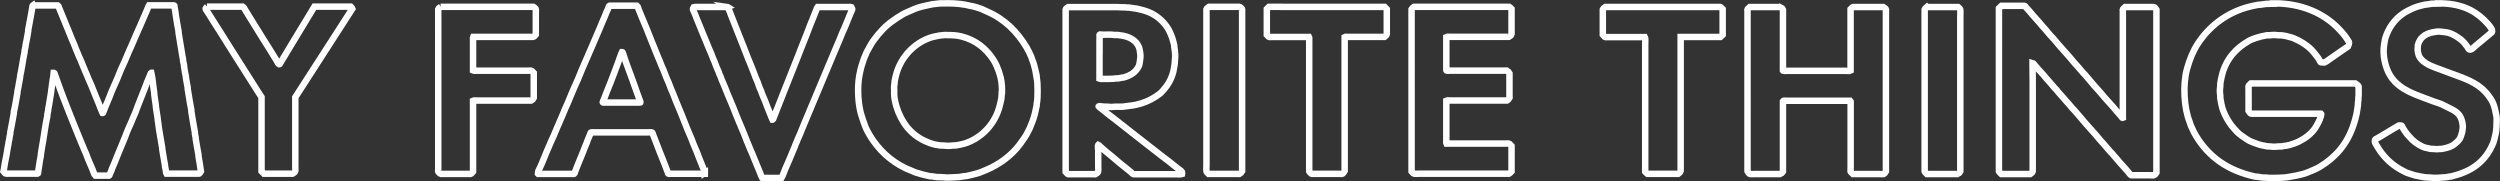
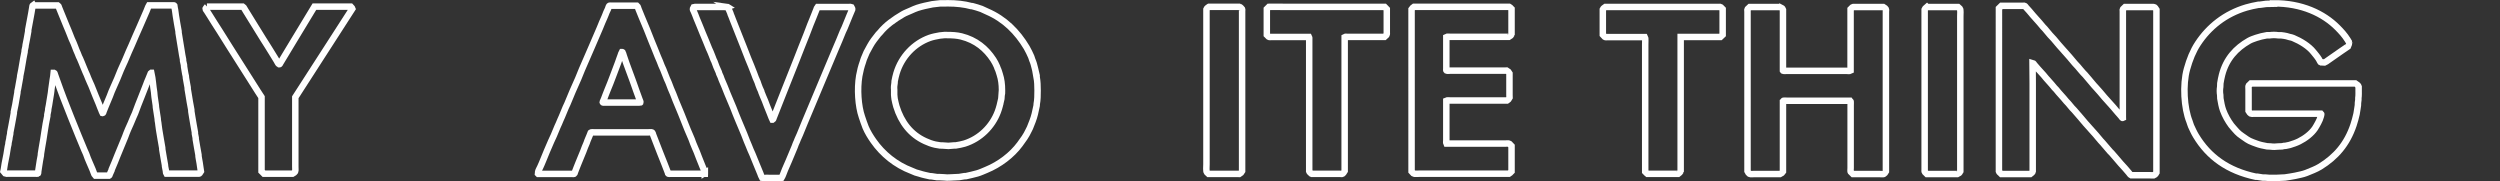
<svg xmlns="http://www.w3.org/2000/svg" id="_レイヤー_2" data-name="レイヤー_2" viewBox="0 0 386.38 28">
  <rect x="0" y="0" width="386.38" height="28" fill="#333333" stroke="none" />
  <defs>
    <style>
      .cls-1 {
        fill: none;
        fill-rule: evenodd;
        stroke: #fff;
        stroke-miterlimit: 10;
      }
    </style>
  </defs>
  <g id="_レイヤー_1-2" data-name="レイヤー_1">
    <g>
      <path class="cls-1" d="M112.4,1.06c.16.02.17.23.22.36.07.2.19.43.27.63l.02.1c.13.28.23.59.35.89.31.76.59,1.53.91,2.3.5,1.22.96,2.45,1.45,3.69.3.75.64,1.51.91,2.26.17.48.35.96.56,1.4.06.14.09.28.14.42.11.33.27.69.42,1l.02.11c.09.23.19.45.28.7.09.21.18.42.27.63.21.6.46,1.18.69,1.76.12.3.23.6.35.89.04.1.06.2.11.29h.05c.09-.05.11-.2.15-.3.12-.3.24-.6.36-.91.41-1.06.84-2.12,1.26-3.19.64-1.62,1.29-3.26,1.94-4.88.53-1.3,1-2.62,1.54-3.9.21-.51.38-1.01.58-1.52.17-.44.38-.89.54-1.33.13-.36.28-.71.42-1.06.04-.11.06-.23.13-.31h4.73c.18.01.36-.04.5.01.04.08.17.25.15.33-.04.09-.07.17-.11.26-.1.24-.21.47-.3.71-.27.64-.51,1.25-.77,1.89-.09.19-.18.39-.27.58-.34.91-.75,1.78-1.11,2.66-.74,1.79-1.49,3.56-2.24,5.33-.85,2.01-1.68,4.01-2.52,6.01-.27.64-.51,1.27-.78,1.91-.11.25-.23.51-.34.76-.09.24-.17.45-.28.66-.08.15-.09.31-.17.46-.12.25-.21.5-.32.77-.37.93-.79,1.87-1.19,2.79-.19.42-.31.9-.54,1.28-.19.04-.37-.02-.58,0h-1.38c-.38-.05-.69.07-1.03-.01-.12-.2-.17-.43-.27-.66-.21-.48-.41-.98-.61-1.48-.21-.52-.43-1.04-.64-1.57-.09-.2-.18-.4-.27-.6-.17-.47-.38-.91-.56-1.36-.16-.38-.28-.75-.44-1.13-.56-1.35-1.15-2.69-1.67-4.07-.27-.71-.63-1.43-.9-2.14-.29-.74-.58-1.48-.9-2.19-.07-.15-.09-.29-.16-.44-.07-.15-.14-.3-.21-.46-.02-.08-.05-.16-.07-.24-.26-.53-.48-1.1-.68-1.67-.04-.08-.08-.16-.12-.24-.17-.38-.27-.77-.45-1.15-.09-.19-.17-.39-.26-.58-.31-.8-.65-1.59-.97-2.36-.33-.78-.61-1.56-.95-2.32-.15-.34-.25-.72-.42-1.05-.03-.05-.17-.33-.15-.4.05-.1.1-.19.15-.29.09-.03.23-.01.32-.01h.82c.84,0,1.68,0,2.52,0h1.02c.14,0,.37.05.51,0Z" />
-       <path class="cls-1" d="M68.09,1.06c3.77,0,7.54,0,11.31,0h3.07c.07.03.13.12.18.17l.15.15c.04.08.01.41.01.53v1.33c0,.7,0,1.41,0,2.11-.1.11-.2.21-.3.32-.09.06-.53.03-.68.03h-1.8c-2.3,0-4.6,0-6.9,0-.05.11-.02.32-.02.46v1.01c0,1.24,0,2.49,0,3.73.13.06.41.03.59.03h7.9c.14,0,.5-.04.57.01.11.11.21.22.32.33,0,.75,0,1.49,0,2.24v1.66c-.02.07-.29.35-.35.37h-8.46c-.16,0-.45-.04-.57.02,0,2.78,0,5.56,0,8.35v2.62c-.1.11-.2.21-.3.32-.08.06-.23.03-.35.03h-3.45c-.3,0-.61,0-.91,0-.06-.01-.32-.27-.36-.33-.05-.07-.01-.29-.01-.4V1.4c.03-.09.28-.29.37-.34Z" />
      <path class="cls-1" d="M186.84,1.06c1.25,0,2.51,0,3.76,0,.34,0,.68,0,1.01,0,.05.01.32.28.35.33.04.07.01.25.01.34v22.96c0,.6,0,1.2,0,1.81-.02.06-.32.37-.38.39-.08,0-.17,0-.25-.01h-3.57c-.32,0-.65,0-.97,0-.09-.09-.18-.17-.28-.26-.13-.16-.06-.94-.06-1.24V3.18c0-.59,0-1.18,0-1.77.03-.09.27-.29.36-.34Z" />
      <path class="cls-1" d="M196.18,1.06c5.94,0,11.88,0,17.82.01.11.11.22.22.33.34v2.91c0,.25,0,.51,0,.76,0,.1.02.25-.02.3-.11.11-.22.21-.34.32h-5.75c-.13,0-.32-.03-.4.02v20.77c-.02.07-.28.32-.34.37-.07.05-.22.01-.33.01h-.85c-1.2,0-2.39,0-3.59,0-.06-.02-.11-.1-.15-.14-.06-.06-.19-.15-.22-.24,0-.31,0-.62,0-.93V6.09c0-.12.02-.29-.03-.38-1.53,0-3.06,0-4.59,0h-1.18c-.12,0-.37.04-.45-.02-.1-.1-.2-.2-.3-.3V1.39c.11-.11.21-.21.32-.32h.04Z" />
      <path class="cls-1" d="M218.54,1.06c3.62,0,7.24,0,10.86,0h3.88c.07.03.15.13.2.19l.13.13c0,1.32,0,2.64,0,3.96-.01.05-.3.33-.36.35h-9.14c-.16,0-.48-.04-.58.02v4.88c0,.09-.03.28.02.32.08.05.44.01.56.01h8.24c.19,0,.38,0,.57-.01.06.02.35.32.37.38v2.34c0,.36,0,.72,0,1.08,0,.15,0,.29.01.44-.02.07-.29.35-.35.38h-8.84c-.16,0-.46-.04-.58.02,0,1.6,0,3.19,0,4.79v1.32c0,.15-.04.43.01.53,2.41,0,4.81,0,7.22,0h1.83c.15,0,.6-.04.68.02.11.12.23.23.34.35v3.93l-.15.15c-.06.06-.13.17-.22.21-.24,0-.47,0-.71,0h-13.23c-.19,0-.74.04-.83-.03-.1-.11-.21-.22-.31-.33,0-.46,0-.91,0-1.37V2.71c0-.44,0-.87,0-1.31.05-.09.27-.28.36-.34Z" />
-       <path class="cls-1" d="M182.67,26.55c-.04-.09-.53-.43-.64-.51-.4-.29-.77-.63-1.16-.93-.39-.3-.78-.59-1.17-.89-1.37-1.08-2.74-2.15-4.12-3.21-1.01-.77-1.99-1.6-3-2.36-.46-.36-.93-.71-1.39-1.07-.18-.15-.36-.29-.54-.44-.21-.15-.41-.32-.61-.48-.07-.05-.19-.1-.23-.17,0-.02,0-.04,0-.05.01-.01.03-.02.04-.03.07-.03.21.01.29.03.21.04.45.01.68.05.12,0,.24,0,.36,0,.36.06.9.05,1.26,0,.35,0,.71,0,1.06,0,.67-.11,1.4-.15,2.04-.29,1.21-.26,2.21-.7,3.09-1.28.38-.25.79-.53,1.07-.88.21-.26.45-.51.64-.79.43-.61.8-1.36,1-2.19.09-.39.14-.81.21-1.22.02-.28.04-.56.06-.84.05-.33,0-.9-.04-1.19-.04-.23-.05-.44-.09-.64,0-.06,0-.12,0-.17-.14-.6-.3-1.21-.54-1.72-.11-.23-.18-.45-.3-.66-.68-1.19-1.79-2.22-3.12-2.75-.49-.2-1.06-.35-1.61-.48-.46-.11-.96-.13-1.42-.22-.08,0-.16,0-.24,0-.46-.07-.99-.02-1.5-.07-2.56,0-5.12,0-7.68,0-.08.05-.35.26-.37.35v25.11l.14.15c.06.06.14.19.24.21.3,0,.6,0,.91,0h3.16c.06,0,.13,0,.19.01.07-.02.32-.28.36-.34.07-.1.03-.77.03-.97,0-.77,0-1.54,0-2.32,0-.18-.07-.79-.03-.86.02-.02.04-.04.05-.05.14.06.24.22.36.32.27.23.53.47.8.7,1.03.8,1.97,1.7,3.01,2.48.29.22.56.47.85.7.11.08.28.3.41.34,1.43,0,2.87,0,4.3,0h2.28c.19,0,.81.04.93-.01.01-.05.03-.25,0-.32ZM169.94,7.22c0-.62,0-1.23,0-1.85.01-.02.03-.02.05-.03.71.07,1.56-.05,2.24.06.17,0,.34,0,.5,0,.49.08,1.03.13,1.46.29.83.29,1.5.79,1.83,1.59.12.3.16.67.21,1.02.06.37,0,.89-.06,1.18-.05.26-.06.49-.15.7-.47.98-1.25,1.48-2.38,1.8-.06,0-.12,0-.17.01-.18.04-.41.09-.6.12-.13,0-.26,0-.39.01-.54.09-1.19.07-1.82.07-.19,0-.59.04-.73-.02v-4.96Z" />
      <path class="cls-1" d="M160.23,11.96c0-.08,0-.17-.01-.25-.08-.37-.18-.79-.27-1.14-.11-.47-.23-.92-.41-1.32-.07-.16-.09-.32-.16-.48-.22-.48-.44-.98-.71-1.43-1.46-2.43-3.4-4.39-6.12-5.56-.29-.13-.58-.26-.87-.4-.45-.17-.94-.3-1.41-.43-.05,0-.11,0-.16-.01-1.06-.29-2.28-.43-3.63-.43-.15,0-.31,0-.46.01-.11,0-.23,0-.34,0-.13,0-.25,0-.38,0-.2.02-.41.04-.61.07-.19.03-.39.03-.6.07-.79.16-1.58.32-2.31.56-.34.11-.68.27-.99.41-.43.2-.87.35-1.26.58-1.31.77-2.58,1.65-3.51,2.8-.1.1-.19.21-.29.31-.43.55-.9,1.12-1.24,1.75-.19.34-.37.68-.56,1.03-.15.32-.26.64-.41.97-.08.18-.1.34-.17.53-.23.64-.42,1.37-.55,2.11-.35,2.04-.16,4.69.4,6.32.2.57.36,1.11.58,1.64.32.76.77,1.48,1.22,2.12,1.41,2.01,3.42,3.67,5.9,4.61.2.08.41.18.62.26.2.08.39.09.6.17.49.17,1.07.28,1.59.4.08,0,.17,0,.25.01.26.05.59.09.85.13.13,0,.25,0,.38,0,.25.01.5.03.75.04.19.03.64.05.86.02.48-.02.96-.05,1.44-.07.24-.04.55-.08.79-.13.09,0,.17,0,.26-.01.58-.14,1.17-.25,1.74-.42.49-.14.95-.36,1.39-.54,2.06-.84,3.97-2.3,5.2-3.96.49-.66.99-1.34,1.35-2.13.07-.14.14-.28.21-.42.27-.67.57-1.38.75-2.13.1-.42.19-.85.28-1.28,0-.09.01-.19.02-.28.12-.62.13-1.33.13-2.07,0-.74-.03-1.43-.14-2.04ZM154.79,14.83c-.01.14-.02.29-.03.43-.16.74-.31,1.4-.55,2.03-.86,2.28-2.75,4.15-5.14,4.9-.42.13-.9.21-1.37.29h-.24c-.29.02-.59.04-.88.07-.3-.02-.59-.04-.89-.06-.13,0-.27,0-.4-.01-.25-.05-.5-.08-.76-.13-.55-.12-1.08-.33-1.54-.54-2.24-1.02-3.69-2.89-4.46-5.39-.1-.34-.18-.73-.26-1.1-.05-.23-.04-.47-.07-.69v-.76c-.04-.35,0-.75.06-1.07,0-.08,0-.16.01-.24.08-.42.17-.84.29-1.24.76-2.54,2.69-4.59,5.12-5.46.48-.17,1.01-.27,1.56-.37.23-.02.47-.04.7-.07.13,0,.27,0,.4,0,.82,0,1.56.04,2.24.21,2.24.56,3.83,1.88,4.94,3.59.19.3.43.73.56,1.06.03.09.07.18.1.28.15.29.23.62.34.96.23.7.34,1.5.34,2.44,0,.32,0,.63-.05.9Z" />
      <path class="cls-1" d="M108.92,26.74c0-.2-.03-.28-.09-.42-.16-.34-.29-.71-.43-1.04-.26-.61-.47-1.2-.71-1.81-.17-.43-.39-.87-.55-1.3-.16-.45-.32-.88-.52-1.31-.48-1.06-.87-2.16-1.32-3.25-.29-.71-.59-1.44-.89-2.14-.14-.33-.23-.63-.37-.96-.23-.55-.49-1.1-.68-1.68-.07-.21-.2-.43-.28-.63-.19-.5-.39-.95-.57-1.45-.09-.2-.18-.4-.27-.6-.16-.48-.37-.92-.56-1.37-.33-.8-.63-1.61-.97-2.4-.26-.61-.46-1.21-.72-1.82-.27-.65-.56-1.31-.82-1.96-.16-.4-.31-.8-.48-1.18-.07-.16-.11-.43-.24-.53-.03,0-.06,0-.09-.01-1.05,0-2.1,0-3.14,0h-.77c-.09,0-.24-.02-.29.03-.06.04-.16.37-.19.46-.09.19-.17.38-.26.56-.11.26-.18.5-.3.75-.25.53-.46,1.07-.69,1.63-.41.97-.84,1.95-1.26,2.93-.5,1.16-1.01,2.35-1.52,3.5-.21.47-.36.93-.57,1.4-.58,1.28-1.15,2.59-1.68,3.91-.09.19-.17.37-.26.56-.21.47-.39.92-.58,1.4-.15.36-.33.71-.47,1.09-.07.15-.14.3-.21.46-.2.47-.39.91-.58,1.39-.13.29-.26.58-.4.87-.43,1.02-.89,2.01-1.28,3.04-.12.33-.28.64-.42.97-.1.24-.27.48-.32.74-.02.09,0,.2-.01.28l.03.03c1.42,0,2.83,0,4.25,0h.98c.13,0,.3.04.36-.05.04-.11.08-.22.12-.34.17-.4.3-.81.48-1.22.25-.6.52-1.24.76-1.85.18-.45.33-.92.54-1.35.04-.11.07-.21.11-.32.12-.25.23-.54.34-.81.06-.15.12-.31.18-.46.06-.05.49-.02.63-.02h8.17c.2,0,.44-.03.62-.01.15.02.17.28.22.4.17.4.31.82.48,1.24.41,1.04.81,2.11,1.24,3.15.15.37.3.75.43,1.11.04.12.09.23.13.34.01.04.02.09.03.13.05.07.23.04.35.04h1.01c1.43,0,2.87,0,4.3,0,0-.01.01-.02.02-.03v-.1ZM98.97,15.84c-.13.03-.31.01-.46.01h-5.01c-.09,0-.31.03-.35-.03-.02-.05.17-.42.2-.5.19-.47.34-.94.54-1.4.59-1.38,1.08-2.81,1.63-4.22.15-.39.26-.79.42-1.18.06-.16.09-.32.17-.46.02,0,.03,0,.05-.01.02,0,.04,0,.05.01.09.14.11.32.17.49.14.4.27.82.42,1.23.3.87.67,1.76.97,2.63.12.35.24.68.36,1.01.06.16.11.33.17.49.17.48.34.95.52,1.43.03.09.19.42.16.49Z" />
      <path class="cls-1" d="M5.12.84c1.28,0,2.55,0,3.83,0,.1.06.14.27.19.39.08.22.18.47.28.69.3.68.54,1.37.84,2.06.19.45.39.9.56,1.36.15.42.35.88.54,1.28.17.37.28.75.44,1.13.14.33.3.66.42,1.01.04.09.09.17.13.26.09.23.18.44.28.66.21.48.37.96.59,1.44.15.31.28.62.4.95.18.49.46.98.64,1.48.32.85.68,1.67,1.02,2.5.15.36.26.72.42,1.06.06.12.06.25.13.36.12.03.14-.14.17-.24.09-.24.19-.48.29-.73.22-.54.47-1.09.68-1.63.19-.48.35-.96.58-1.42.41-.85.75-1.73,1.11-2.62.25-.62.59-1.24.83-1.86.25-.67.57-1.29.84-1.93.4-.97.84-1.93,1.26-2.89.36-.82.72-1.63,1.06-2.44.13-.29.22-.61.38-.88.99,0,1.98,0,2.97,0h.7c.07,0,.21-.02.24.03.02.12.04.24.05.36.1.39.12.81.19,1.22.14.78.25,1.62.41,2.39,0,.08,0,.16.01.24.09.42.12.86.21,1.3.18.92.28,1.91.48,2.82v.2c.05.2.09.45.14.64,0,.1.01.19.02.29.09.45.14.99.26,1.43,0,.11.02.21.03.32.1.46.16,1,.26,1.45,0,.09,0,.17.01.26.05.25.08.5.13.77.14.79.25,1.65.42,2.42,0,.09,0,.17.01.26.05.26.08.53.13.82.15.79.26,1.64.42,2.42,0,.07,0,.14,0,.21.03.19.08.43.12.61,0,.08,0,.15.01.23.15.78.26,1.64.42,2.41,0,.08,0,.16.01.24.06.31.1.67.17.98.07.3.06.59.13.89.02.15.05.3.07.44-.07.11-.14.21-.21.32-.05.06-.22.04-.33.04h-.91c-1.29,0-2.59,0-3.88,0-.08-.13-.05-.29-.09-.48-.03-.18-.08-.42-.12-.61,0-.08-.01-.16-.02-.24-.16-.78-.26-1.62-.41-2.4,0-.08,0-.17-.01-.25-.18-.91-.31-1.89-.48-2.81-.09-.48-.1-.96-.2-1.42,0-.09-.01-.19-.02-.28-.11-.56-.16-1.19-.27-1.75,0-.1-.01-.2-.02-.3-.07-.41-.12-.89-.19-1.3-.05-.26-.03-.47-.07-.73-.17-.99-.21-2.05-.43-3.01h-.01s-.02,0-.03,0c-.07.04-.07.14-.11.21-.11.22-.17.47-.28.69-.16.33-.27.68-.41,1.03-.23.59-.46,1.21-.71,1.81-.34.83-.66,1.67-.97,2.52-.07.19-.19.39-.26.58-.28.67-.54,1.31-.84,1.94-.18.37-.28.75-.44,1.13-.38.92-.77,1.87-1.15,2.79-.31.75-.59,1.52-.92,2.24l-.02.11c-.09.19-.17.39-.26.58-.04.09-.05.22-.13.26-.71,0-1.43,0-2.14,0-.12-.1-.32-.75-.4-.93-.32-.79-.71-1.56-.98-2.38-.07-.2-.19-.41-.27-.61-.3-.75-.62-1.48-.92-2.22-.78-1.91-1.55-3.83-2.3-5.77-.37-.96-.72-1.93-1.06-2.89-.1-.27-.19-.52-.28-.78-.03-.07-.06-.27-.13-.3-.03,0-.05,0-.07,0-.03.38-.09.72-.15,1.06-.09.51-.12,1-.21,1.48-.04.24-.03.43-.08.66-.15.76-.23,1.6-.4,2.35,0,.09-.01.18-.02.27-.04.21-.09.42-.13.62v.21c-.35,1.59-.52,3.27-.83,4.89-.06.33-.09.64-.15.94,0,.09-.01.18-.02.28-.11.5-.19,1.07-.27,1.58-.05.3-.08.57-.13.85-.02.1,0,.3-.05.36-.05.04-.22.02-.31.02H1.14c-.08,0-.24.02-.3-.01-.1-.12-.2-.24-.3-.36.02-.09.04-.18.06-.28.06-.32.09-.58.14-.9.08-.46.19-.97.28-1.43.1-.53.14-1.04.27-1.53,0-.1.02-.19.03-.29.04-.17.08-.39.12-.56,0-.09.02-.17.03-.26.04-.16.08-.38.11-.53,0-.08,0-.15.01-.23.15-.7.27-1.47.41-2.18.05-.28.1-.53.14-.79v-.19c.17-.71.3-1.49.42-2.22.05-.26.09-.51.13-.75,0-.07,0-.15.01-.22.17-.69.25-1.45.4-2.15,0-.08.01-.15.02-.23.27-1.21.42-2.5.68-3.71,0-.07,0-.15.01-.22.03-.17.08-.39.12-.56,0-.09.02-.17.03-.26.07-.31.12-.66.19-.97.08-.39.14-.81.21-1.18v-.2c.18-.83.3-1.73.48-2.58.06-.3.1-.6.15-.89.02-.13.02-.3.11-.36Z" />
      <path class="cls-1" d="M31.98,1.03c1.86,0,3.72,0,5.57,0,.11.06.26.39.34.5.28.45.56.91.84,1.36.66,1.04,1.29,2.1,1.95,3.15.41.66.85,1.32,1.25,1.99.27.46.56.9.83,1.35.06.11.26.51.36.55.12.04.15-.1.19-.17.14-.23.27-.45.41-.68.59-.98,1.19-1.97,1.78-2.95,1.03-1.7,2.06-3.4,3.09-5.1,1.89,0,3.78,0,5.67,0,.08.06.15.23.19.33-2.94,4.56-5.87,9.11-8.81,13.67v10.68c0,.15.03.72-.01.79-.04.06-.3.33-.37.35-.36,0-.72,0-1.07,0-1.13,0-2.26,0-3.39,0-.13-.13-.26-.26-.38-.38v-11.46c-.19-.29-.37-.57-.56-.86-.46-.74-.94-1.47-1.4-2.21-.97-1.55-1.97-3.08-2.94-4.63-.52-.82-1.03-1.65-1.55-2.47-.55-.83-1.07-1.69-1.61-2.54-.13-.21-.27-.42-.4-.63-.06-.09-.17-.19-.18-.32.06-.1.13-.24.22-.32Z" />
      <path class="cls-1" d="M351.37.52c4.37-.04,7.74,1.58,9.9,3.75.57.57,1.12,1.18,1.55,1.87.08.13.16.26.24.4.02.05-.11.58-.14.62-.33.23-.67.46-1,.68-.72.5-1.43,1-2.15,1.5-.1.07-.39.29-.49.32-.1,0-.2-.01-.3-.02-.1,0-.2,0-.3-.01-.06-.02-.24-.4-.28-.47-.25-.41-.56-.76-.85-1.12-.73-.92-1.98-1.68-3.15-2.17-.18-.08-.35-.1-.56-.15-.13-.03-.3-.1-.44-.13-.26-.07-.53-.09-.8-.13-.17,0-.35,0-.52-.01-.39-.06-.89-.06-1.28,0-.15,0-.3,0-.45,0-.58.1-1.15.23-1.64.4-.4.15-.79.26-1.13.46-1.99,1.13-3.52,2.78-4.16,5.27-.1.39-.19.86-.26,1.29,0,.18-.01.36-.02.54-.07.39-.07.9,0,1.28,0,.17.01.34.02.52.11.64.22,1.27.42,1.83.32.86.76,1.63,1.26,2.31.18.25.42.47.61.71.19.23.43.47.66.66.26.21.53.38.81.58.24.17.49.35.76.48.34.17.69.28,1.06.42.48.19,1.04.3,1.62.41.19,0,.37.02.56.03.36.06.83.05,1.2,0,.19,0,.37-.01.56-.02.11-.02.22-.05.33-.07.07,0,.14,0,.21-.01.21-.06.44-.07.66-.14.52-.16,1.03-.33,1.48-.56.92-.46,1.88-1.19,2.43-2.01.19-.28.33-.57.5-.87.16-.28.31-.65.4-.99.02-.08.1-.36.05-.4h-10.25c-.13,0-.55.03-.62-.01-.06-.04-.33-.3-.35-.36,0-.61,0-1.21,0-1.82v-1.56c0-.12-.03-.51.01-.57.12-.12.24-.23.36-.35,1,0,2.01,0,3.01,0h12.4c.26,0,.53,0,.79,0,.06.02.43.39.44.46,0,.18,0,.35,0,.53,0,.43.02.87-.04,1.26v.27c-.02.16-.04.31-.06.47,0,.13,0,.26-.01.38-.09.43-.11.91-.21,1.34-.14.59-.29,1.18-.47,1.71-1,2.96-2.71,4.92-5.15,6.43-.65.4-1.42.68-2.15.98-.53.21-1.11.3-1.71.44-.48.11-1.04.17-1.57.26-.4.02-.79.04-1.19.06-.21,0-.43,0-.64.01-.45,0-.88,0-1.28-.06-.12,0-.24,0-.36,0-.27-.04-.57-.08-.83-.13-.08,0-.15,0-.23,0-4.32-.92-7.27-3.06-9.24-6.32-.29-.47-.52-1-.76-1.51-.11-.23-.14-.46-.24-.7-.83-2.06-1.07-5.66-.39-8.11.41-1.48.94-2.8,1.69-3.94,1.7-2.58,4.2-4.59,7.49-5.57.59-.18,1.22-.3,1.85-.42.09,0,.17,0,.26-.01.29-.05.65-.08.95-.13.38,0,.76-.01,1.14-.02Z" />
-       <path class="cls-1" d="M376.83.52c3.25-.03,5.43.95,7.06,2.54.4.39.81.81,1.12,1.3.09.15.15.22.15.47,0,.06,0,.11-.02.14-.86.72-1.72,1.44-2.59,2.16-.2.15-.54.61-.9.53-.11-.02-.26-.35-.33-.45-.28-.38-.59-.79-.96-1.07-.61-.47-1.29-.94-2.18-1.13-.3-.06-.59-.06-.9-.11-.47-.08-1.01.03-1.38.11-1.16.25-1.92.85-2.21,1.96,0,.08,0,.17-.01.25-.08.45.02.94.13,1.28.35,1.02,1.64,1.62,2.67,1.99.98.35,2.01.75,3,1.11,2.11.75,3.92,1.52,5.12,3.19.25.34.51.69.69,1.11.27.63.41,1.32.55,2.1.06.36.01.77.01,1.15,0,.78-.1,1.45-.27,2.07-.08.31-.13.59-.24.86-1.1,2.67-3.05,4.29-6.06,5.06-.14.04-.28.09-.42.13-.07,0-.15,0-.22.01-.2.04-.46.08-.66.12-.25.01-.49.03-.74.04-.44.07-1.24.06-1.68,0-.24,0-.47-.02-.71-.03-.45-.08-.96-.14-1.38-.26l-.19-.03c-.42-.14-.83-.26-1.24-.4-.18-.06-.37-.18-.54-.26-1.45-.72-2.57-1.68-3.5-2.92-.31-.42-.57-.85-.84-1.32-.09-.16-.16-.26-.11-.49l.03-.15c.05-.08.19-.12.28-.17.2-.12.41-.24.61-.36.72-.43,1.44-.86,2.16-1.29.21-.12.41-.24.62-.36.09,0,.17,0,.26,0,.05,0,.09-.03.14,0,.08.04.19.33.24.42.19.33.41.62.63.92.12.13.23.25.35.38.53.66,1.21,1.15,2.01,1.54.37.18.83.24,1.28.34.18.01.37.02.55.03.24.04.54.04.77,0,.15,0,.3-.01.44-.02.64-.13,1.21-.27,1.69-.56.24-.15.38-.31.58-.47.2-.16.5-.5.59-.77.09-.26.19-.53.26-.81.02-.17.04-.34.07-.5.05-.32,0-.71-.05-.96-.22-1.09-.72-1.55-1.56-2.01-.49-.26-1.01-.52-1.54-.77-.45-.21-.92-.32-1.39-.5-1.75-.68-3.65-1.25-5.06-2.28-1.34-.98-2.11-2.19-2.49-4.13-.13-.64-.18-1.56-.06-2.27.07-.38.1-.77.21-1.12.5-1.6,1.43-2.86,2.67-3.72.96-.66,2.09-1.14,3.43-1.42.07,0,.15,0,.22-.01.26-.05.6-.09.87-.14.32,0,.64,0,.97-.01Z" />
      <path class="cls-1" d="M312.86.89c.12.02.2.16.26.24.18.2.36.4.54.6.67.84,1.43,1.59,2.1,2.43.09.09.17.18.26.27.28.33.56.66.83.99.19.2.37.4.56.6,1.04,1.29,2.21,2.47,3.25,3.76.16.17.32.35.48.52.26.33.54.63.81.95.1.1.19.2.29.3.36.45.76.86,1.11,1.31.38.48.85.92,1.24,1.4.85,1.06,1.82,2.01,2.67,3.07.2.24.43.46.62.71.05.06.13.24.22.19h0c0-.11,0-.2-.01-.29V1.76c0-.09-.03-.28.01-.34.11-.11.22-.22.34-.33h4.19c.11,0,.27-.02.33.02.05.04.3.28.32.34v25.27c-.03.09-.15.17-.21.23-.05.05-.1.12-.17.14-1.18,0-2.36,0-3.54-.01-.09-.04-.27-.29-.34-.38-.19-.25-.42-.46-.61-.71-.21-.23-.42-.46-.62-.68-.45-.57-.96-1.08-1.42-1.65-.09-.09-.17-.17-.26-.26-.38-.45-.77-.89-1.15-1.34-.09-.1-.19-.2-.28-.3-1-1.25-2.13-2.37-3.13-3.61-.31-.39-.67-.74-.98-1.13-.1-.1-.2-.21-.3-.31-.21-.25-.42-.49-.62-.74-.11-.11-.21-.22-.32-.34-.49-.62-1.06-1.17-1.54-1.79-.09-.1-.18-.19-.28-.29-.54-.69-1.17-1.3-1.71-1.99-.26-.29-.53-.58-.79-.87-.19-.24-.4-.45-.59-.68-.07-.09-.15-.25-.28-.28h0c.02,1.01.02,2.07.02,3.12,0,.42,0,.83,0,1.25,0,2.83,0,5.67,0,8.5v2.89c0,.34,0,.68,0,1.02-.01.08-.28.35-.35.39-1.5,0-2.99,0-4.49,0l-.14-.14c-.07-.07-.21-.16-.24-.26,0-.38,0-.75,0-1.13V1.28c.13-.13.25-.26.38-.38.83,0,1.66,0,2.48,0h.75c.09,0,.21.01.28-.01Z" />
      <path class="cls-1" d="M248.11,1.08c4.37,0,8.74,0,13.11,0h4.36c.1,0,.29-.03.36.02.1.1.2.21.3.31,0,.98,0,1.96,0,2.94,0,.35,0,.69,0,1.04-.11.11-.22.21-.34.32-.45,0-.91,0-1.36,0-1.6,0-3.2,0-4.79,0,0,5.32,0,10.63,0,15.95v3.73c0,.37,0,.73,0,1.1-.01.05-.31.35-.36.38-1.59,0-3.18,0-4.77,0l-.15-.13c-.07-.07-.13-.14-.2-.21,0-.32,0-.64,0-.95V6.92c0-.23.04-1.08-.03-1.19h-5.74c-.13,0-.38.04-.46-.02-.11-.11-.21-.22-.32-.34,0-.97,0-1.94,0-2.91v-1.03c.03-.08.3-.3.38-.35Z" />
      <path class="cls-1" d="M275.16,1.08c.09.03.38.29.4.38v1.97c0,2.5,0,5,0,7.49.04.06.45.03.59.03h9.22c.18,0,.52.05.64-.02,0-2.42,0-4.84,0-7.27V1.42c.1-.1.2-.2.3-.3.07-.05.24-.03.35-.03h4.47c.06.02.29.26.33.32.05.08.01.3.01.4v24.74c-.02.06-.26.31-.32.34-.07.05-.49.01-.63.01h-4.15s-.31-.28-.34-.33c-.05-.07-.01-.48-.01-.6v-9.67c0-.13.03-.68-.03-.73-2.69,0-5.38,0-8.07,0h-1.78c-.13,0-.54-.03-.58.03,0,3.65,0,7.29,0,10.94-.03.05-.32.35-.38.36-.8,0-1.61,0-2.41,0h-1.71c-.14,0-.57.03-.64-.01-.05-.04-.33-.31-.34-.36,0-.42,0-.85,0-1.27V1.81c0-.12-.04-.32.01-.4.11-.11.22-.21.34-.32h1.07c1.22,0,2.44,0,3.65,0Z" />
      <path class="cls-1" d="M297.82,1.09h4.8c.1.09.19.17.29.26.12.14.06.88.06,1.15v24.04c-.02.06-.33.35-.39.36-1.22,0-2.44,0-3.67,0h-1.09c-.11-.11-.22-.21-.33-.32-.06-.07-.03-.21-.03-.35V1.44c.03-.1.27-.29.35-.36Z" />
    </g>
  </g>
</svg>